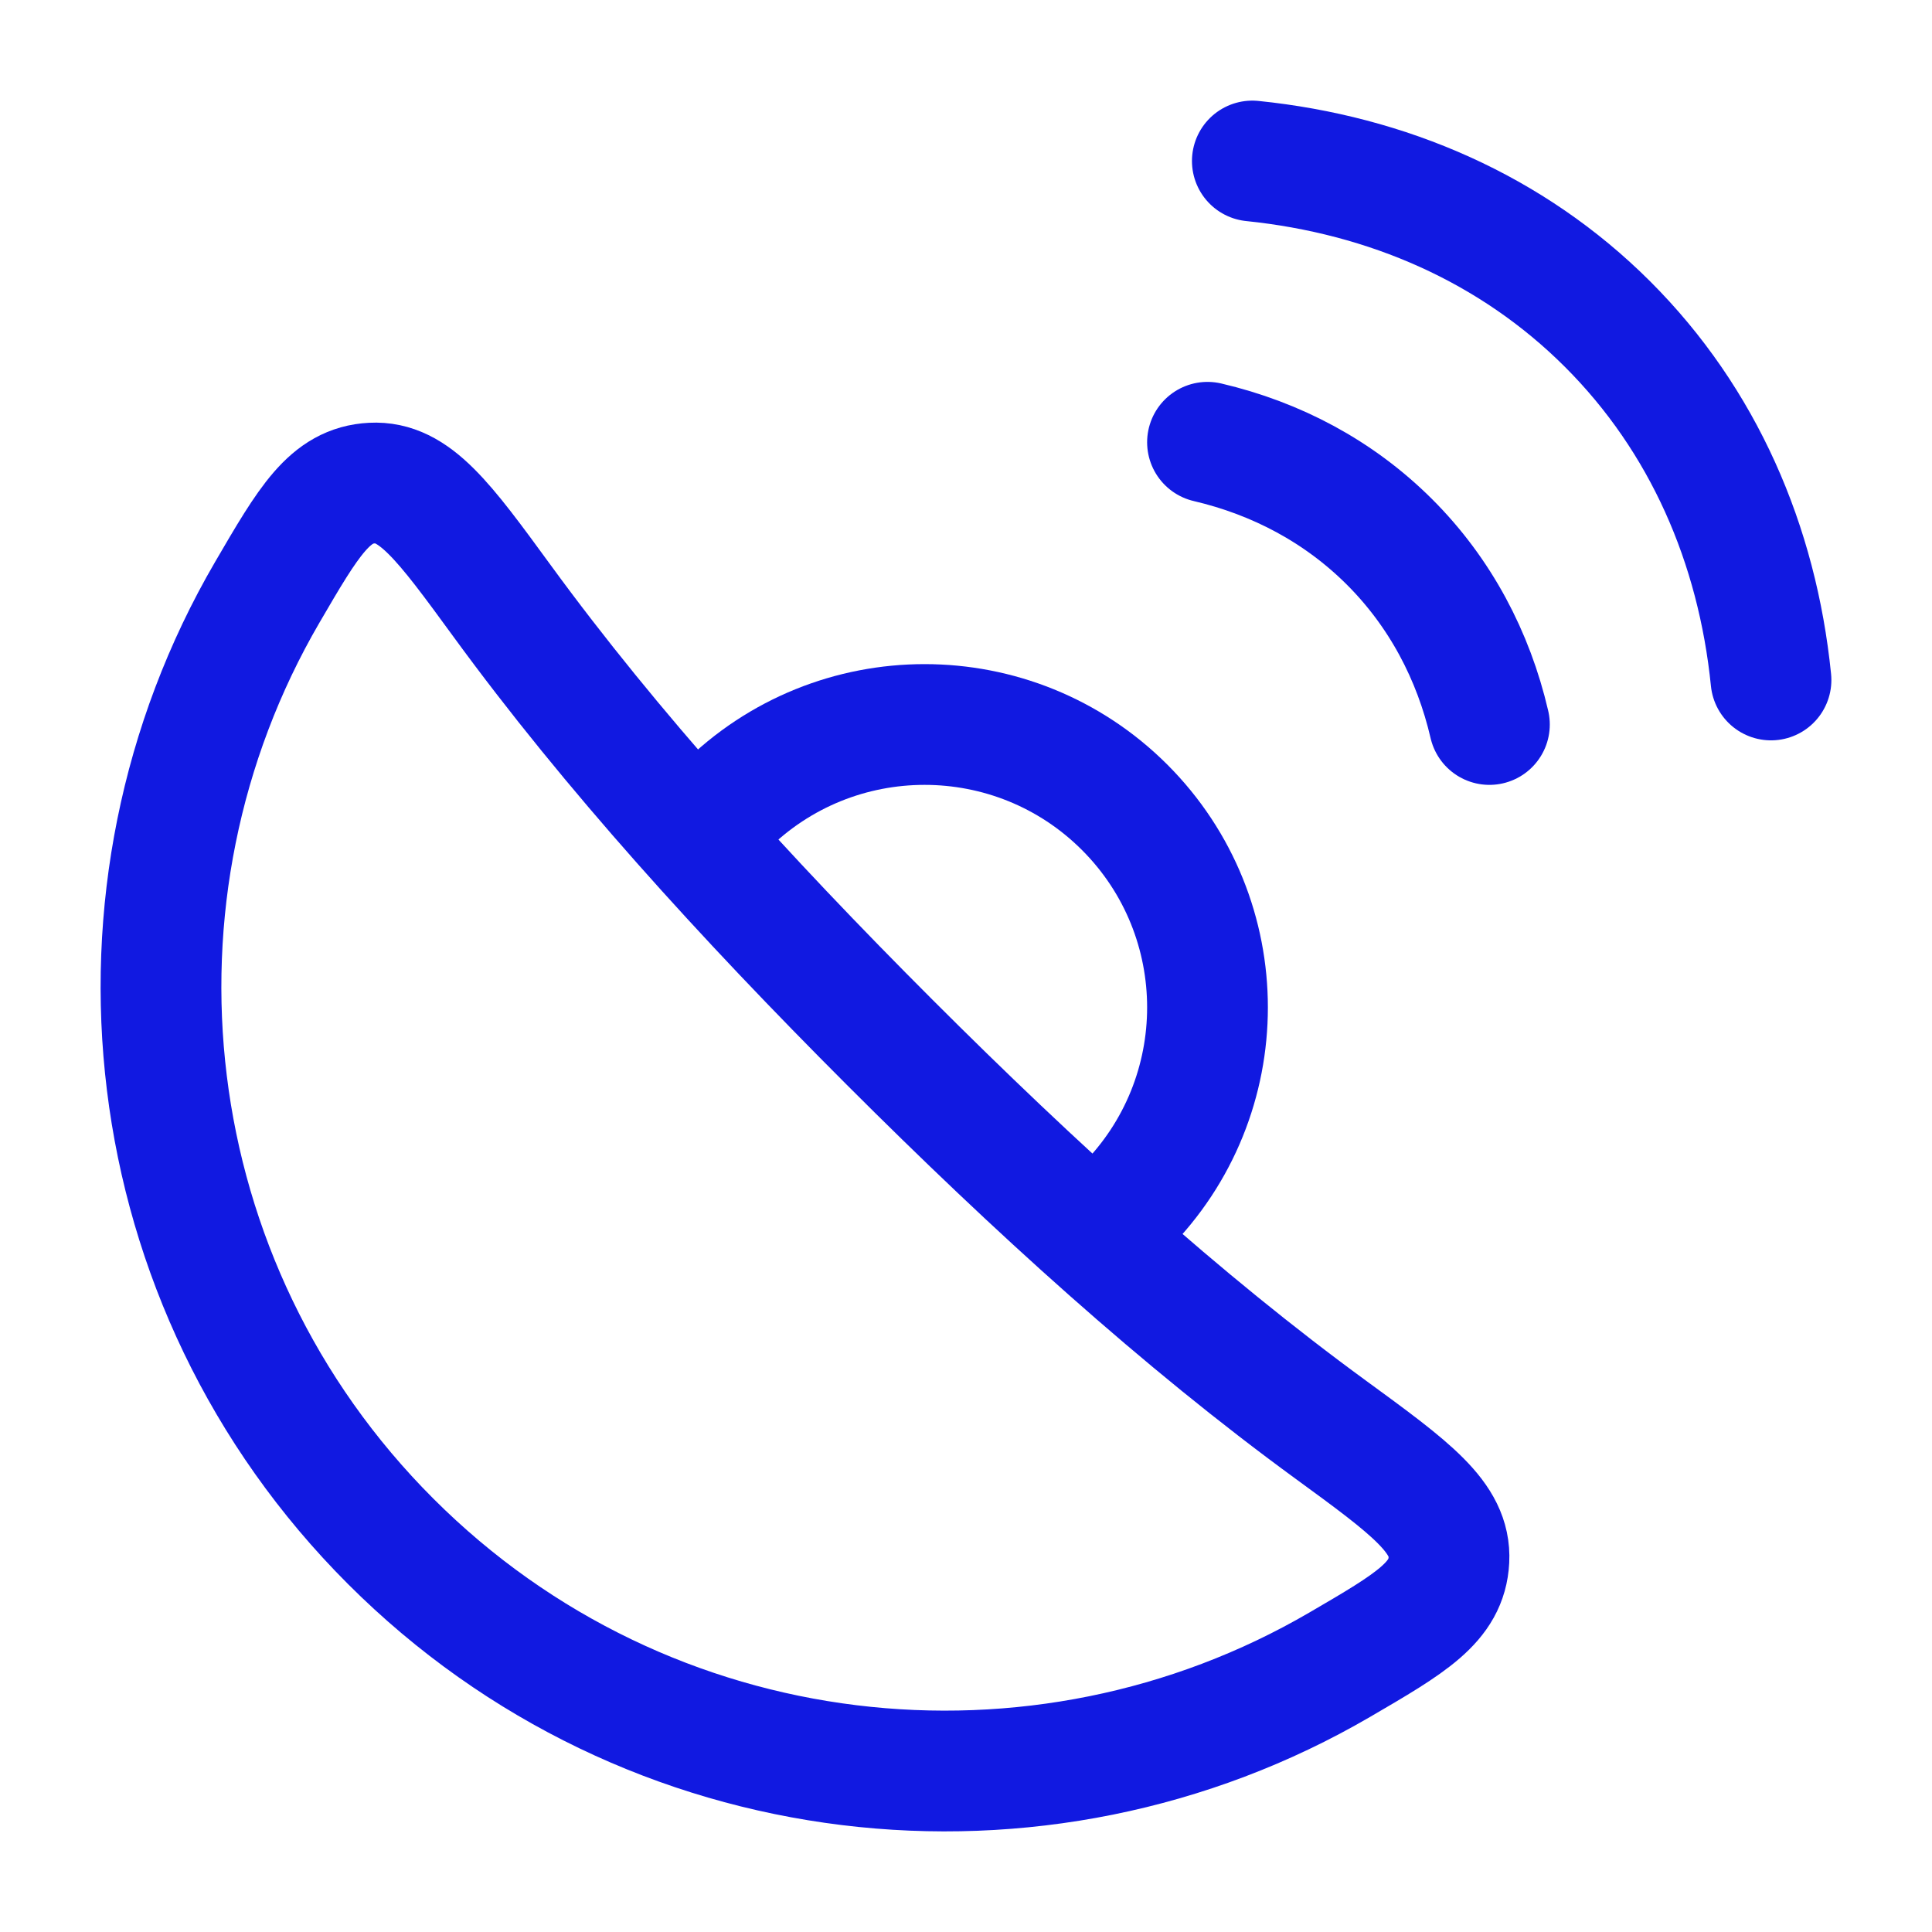
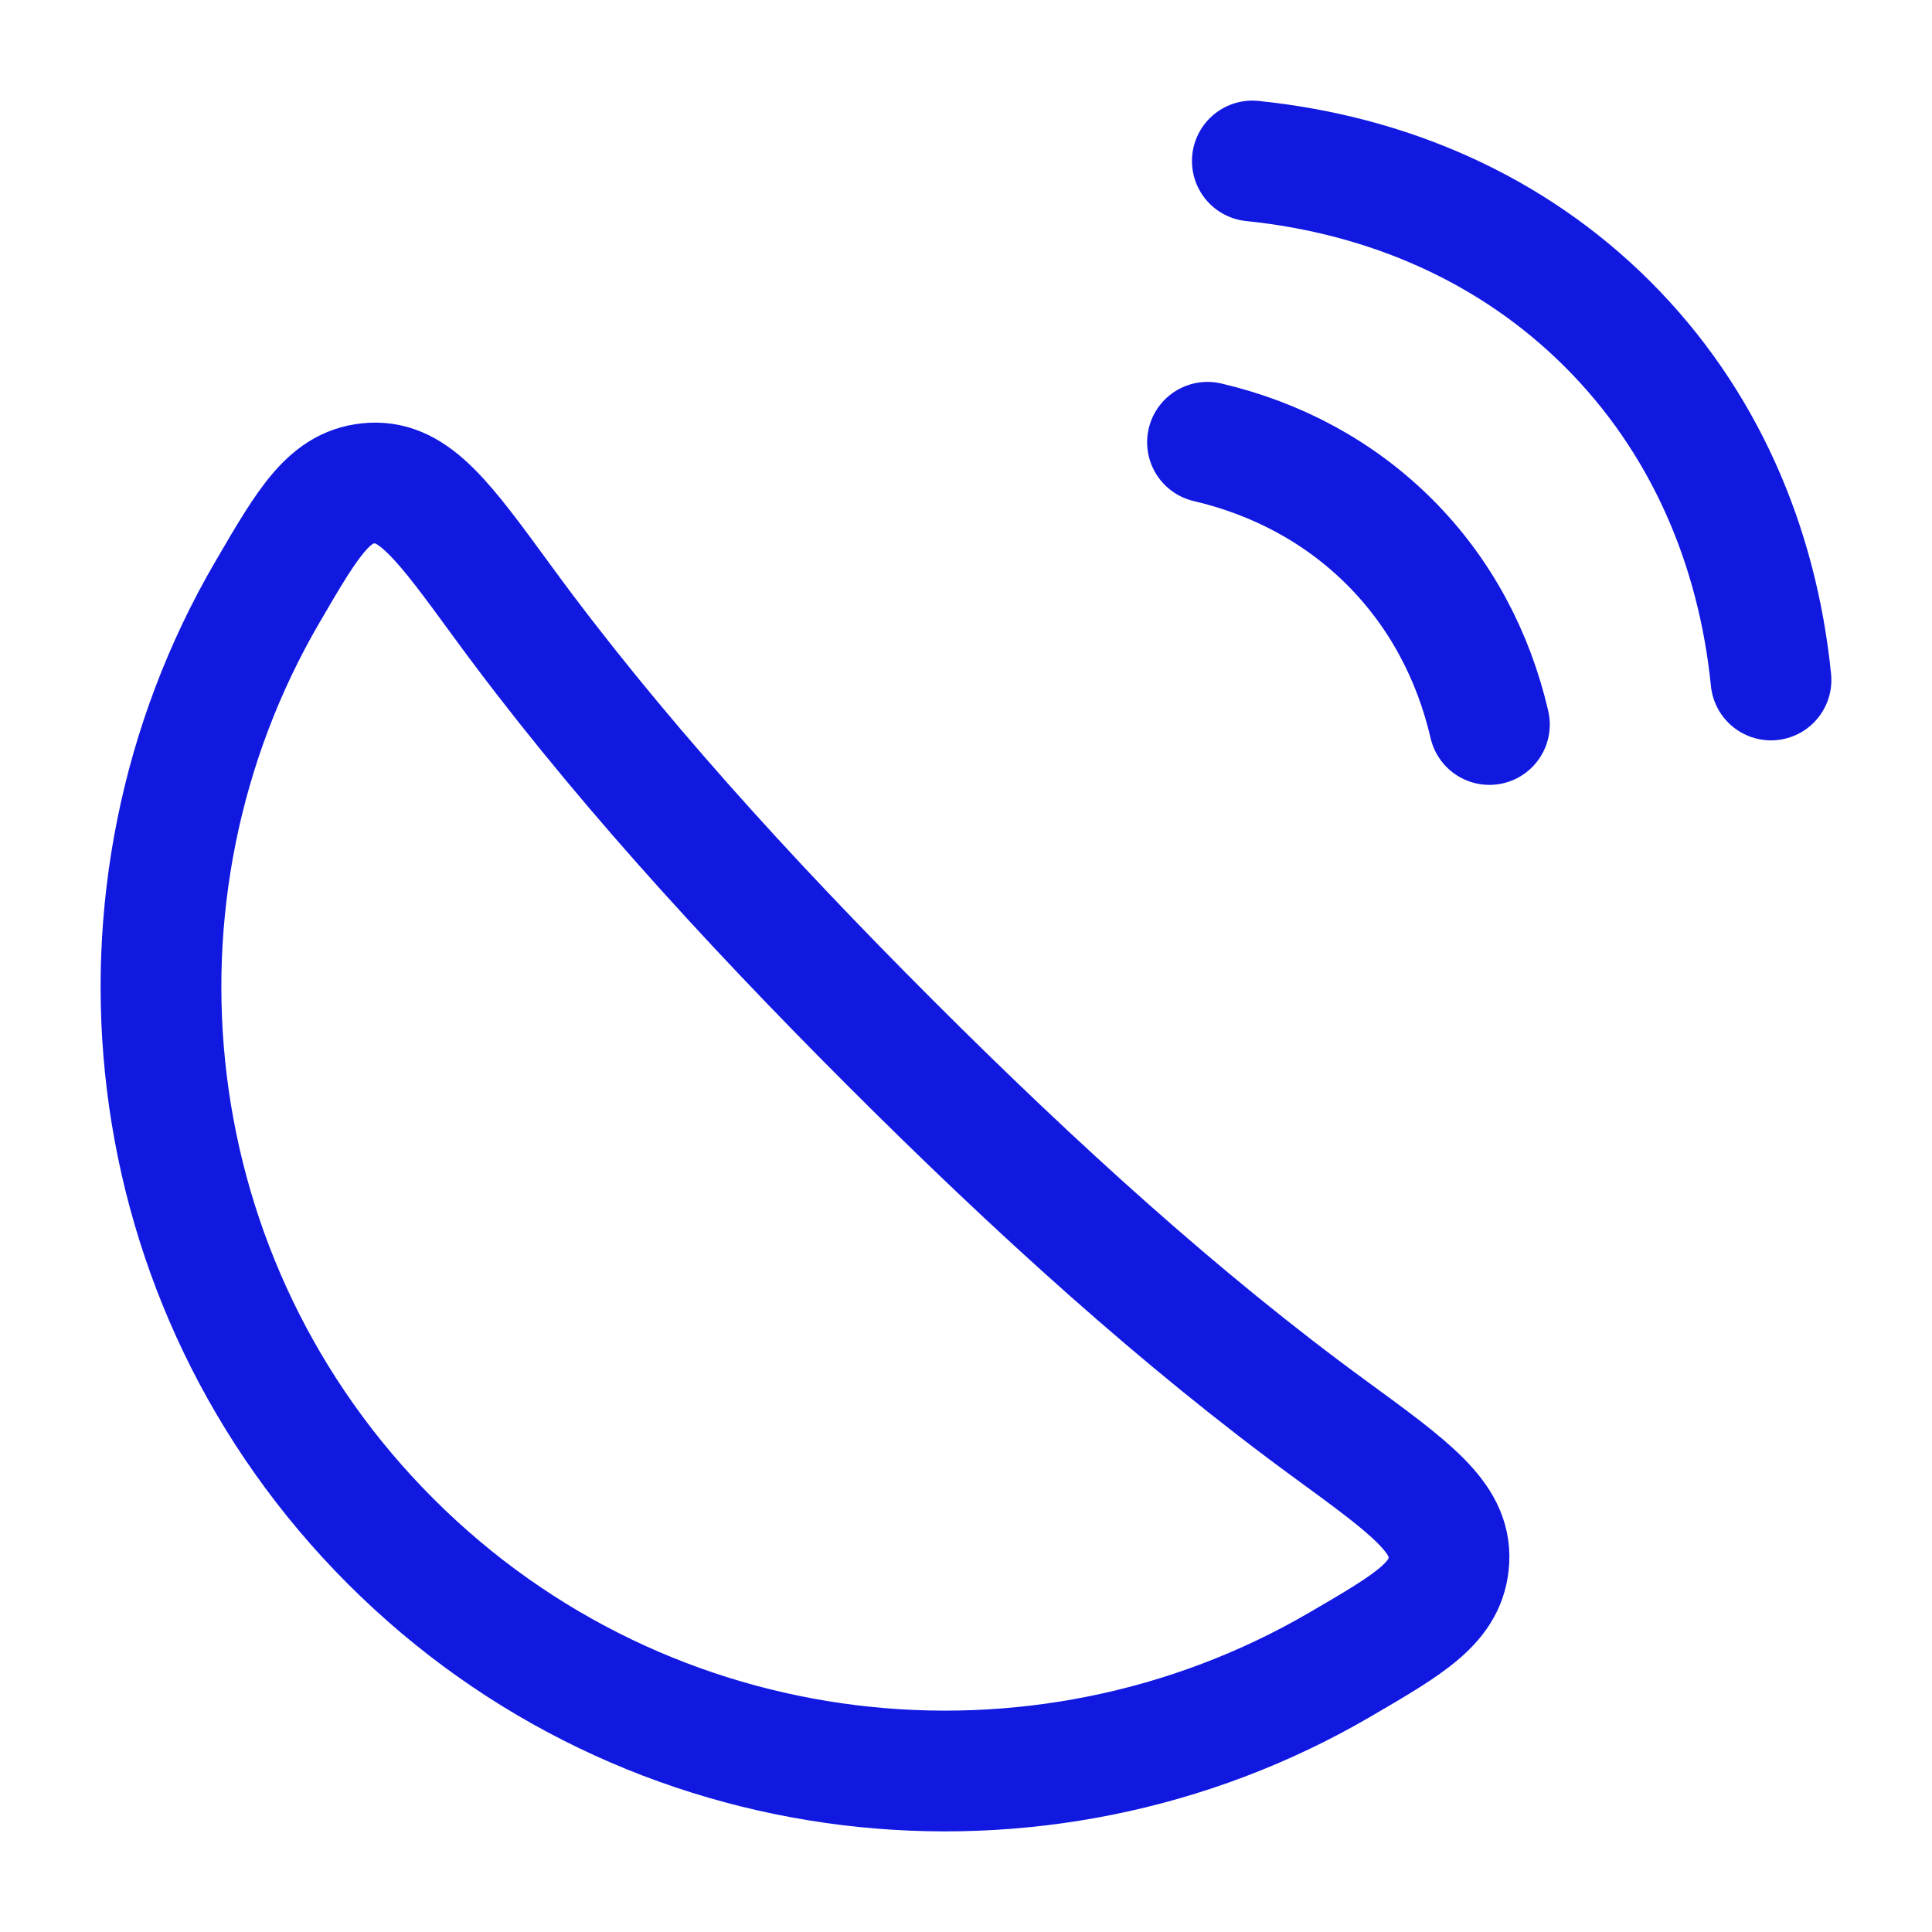
<svg xmlns="http://www.w3.org/2000/svg" width="24" height="24" viewBox="0 0 24 24" fill="none">
-   <path d="M9 10.029C10.373 8.657 12.598 8.657 13.971 10.029C15.343 11.402 15.343 13.627 13.971 15" stroke="#1119E1" stroke-width="1.5" />
  <path d="M4.853 19.147C8.049 22.343 12.913 22.854 16.642 20.68C17.529 20.163 17.972 19.904 17.999 19.378C18.026 18.852 17.528 18.488 16.531 17.76C14.683 16.411 12.864 14.76 11.052 12.948C9.24 11.136 7.589 9.317 6.24 7.469C5.512 6.472 5.148 5.974 4.622 6.001C4.096 6.028 3.837 6.471 3.32 7.358C1.146 11.087 1.657 15.951 4.853 19.147Z" stroke="#1119E1" stroke-width="1.5" stroke-linejoin="round" />
  <path d="M15.557 2C17.237 2.172 18.781 2.84 19.969 4.026C21.161 5.216 21.83 6.763 22 8.447M18.502 9C18.303 8.143 17.891 7.361 17.26 6.731C16.631 6.104 15.854 5.694 15 5.494" stroke="#1119E1" stroke-width="1.5" stroke-linecap="round" />
</svg>